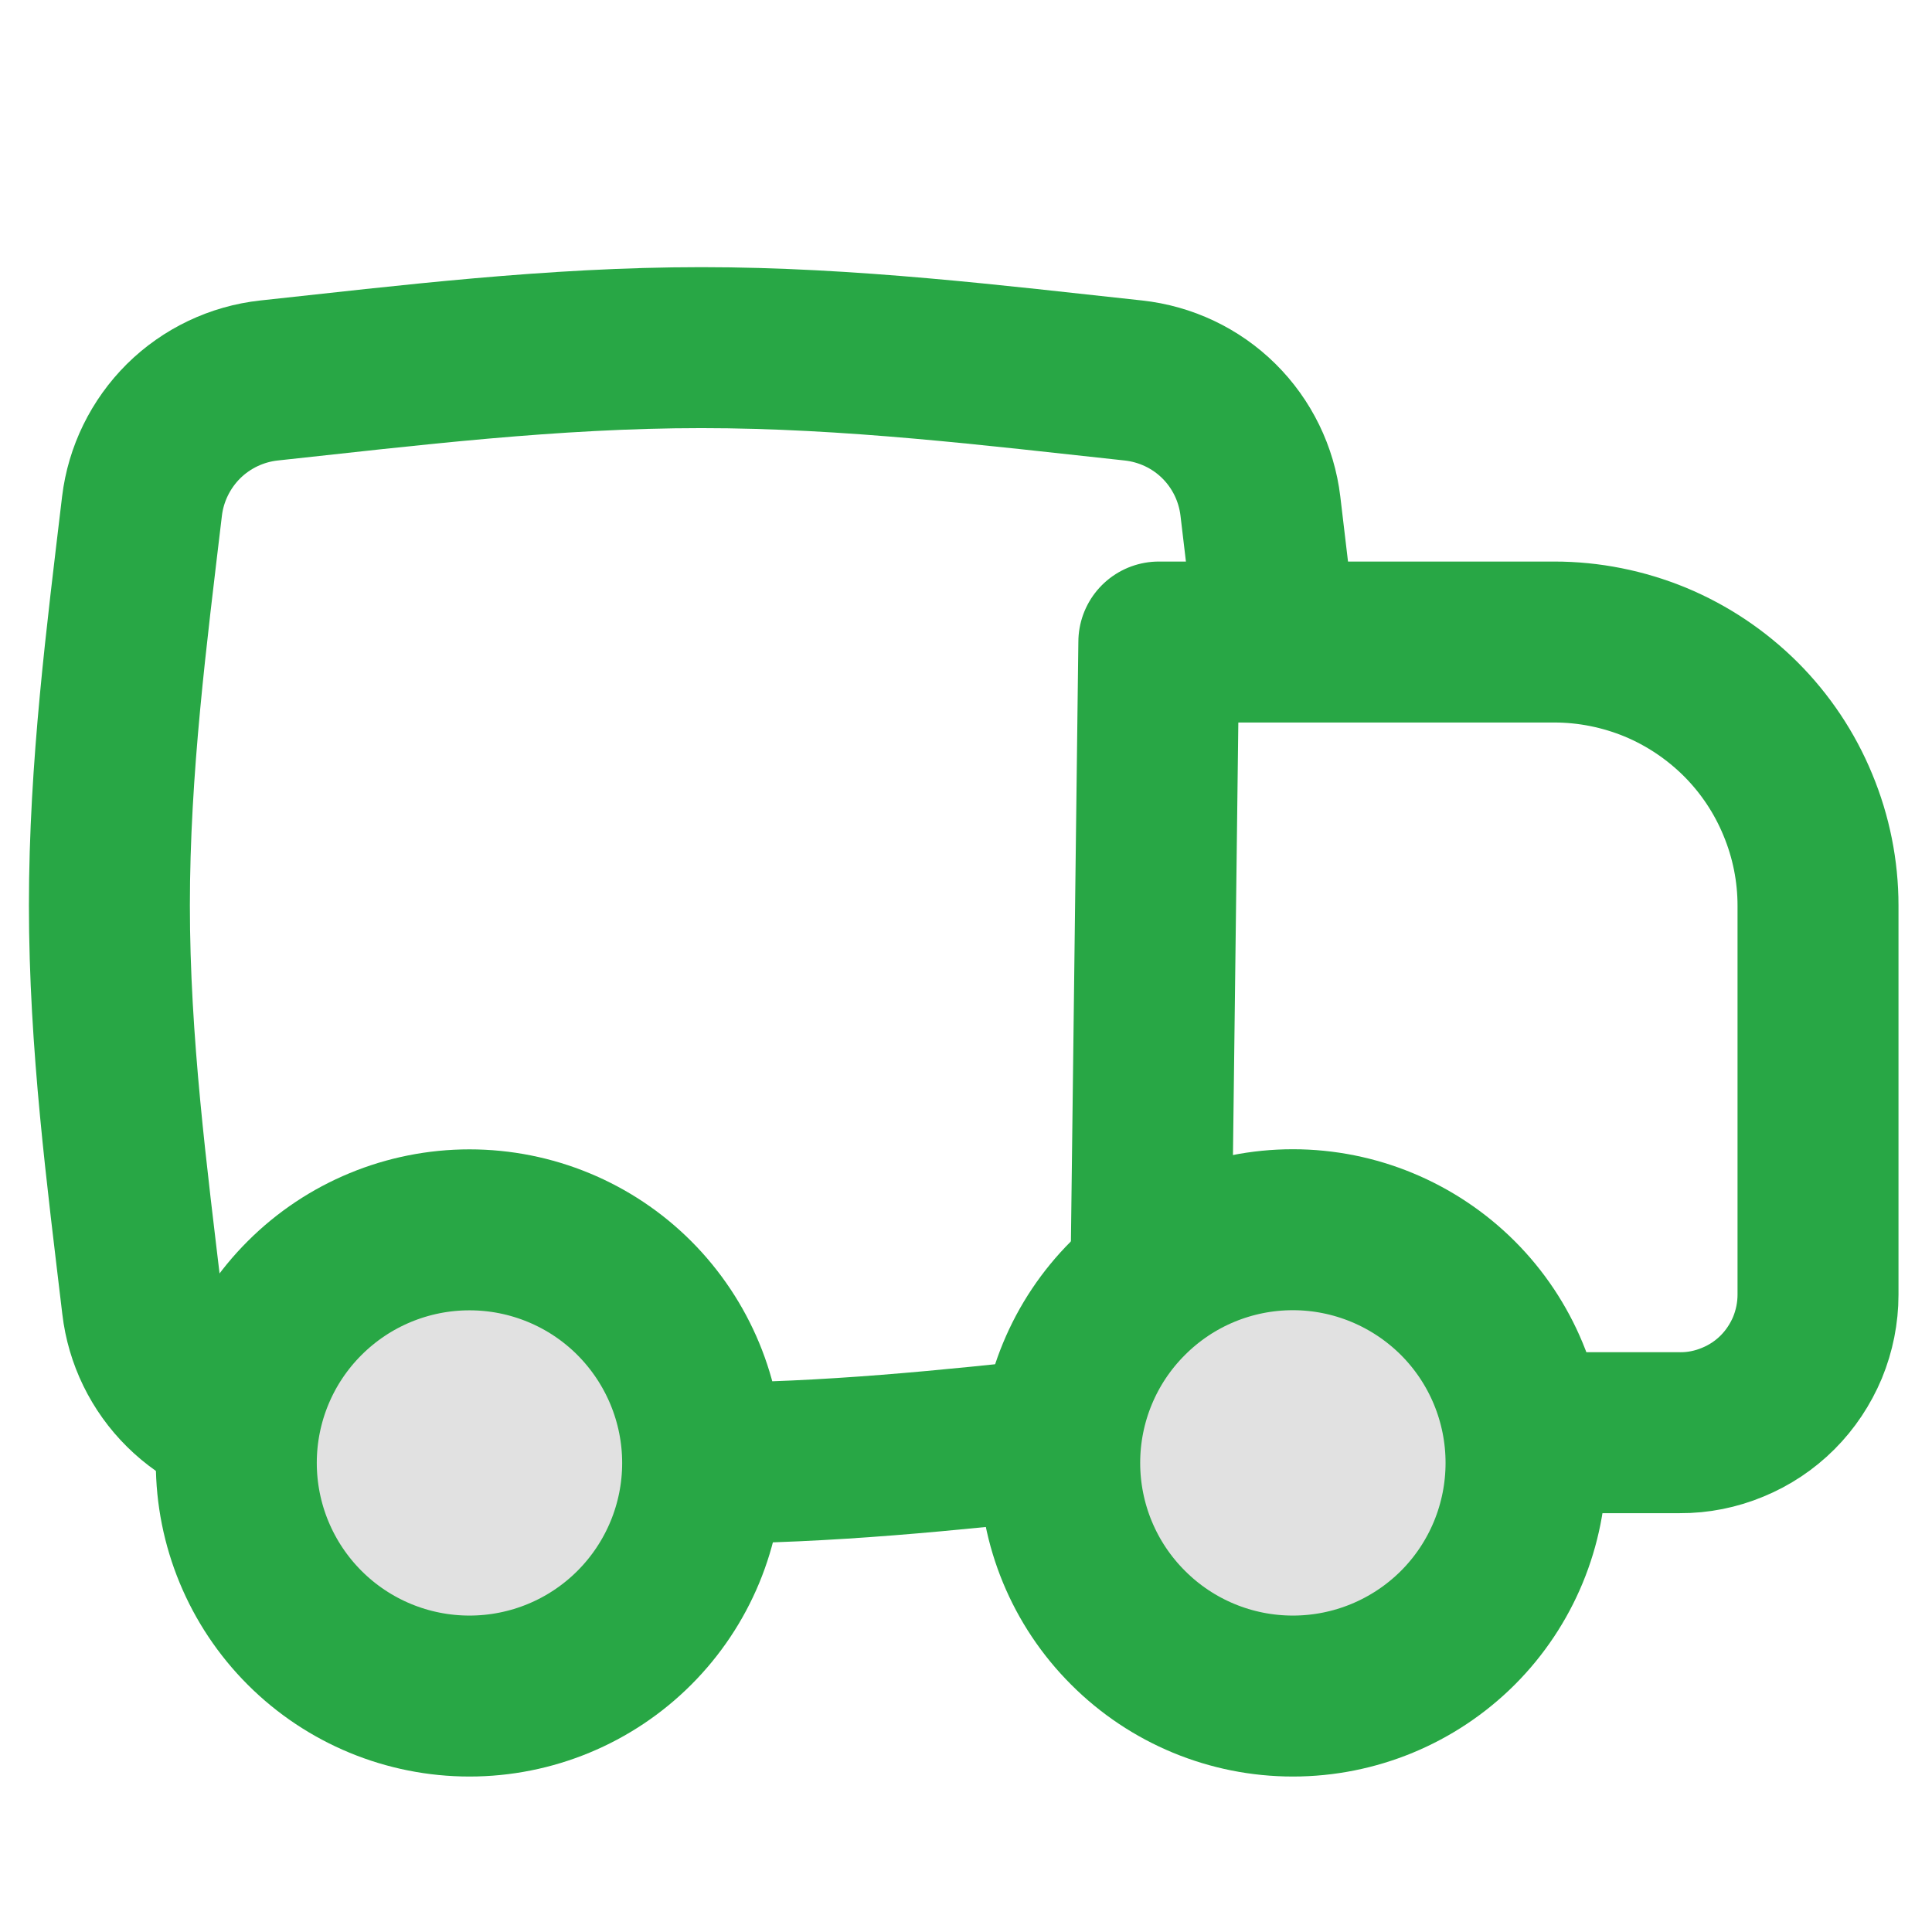
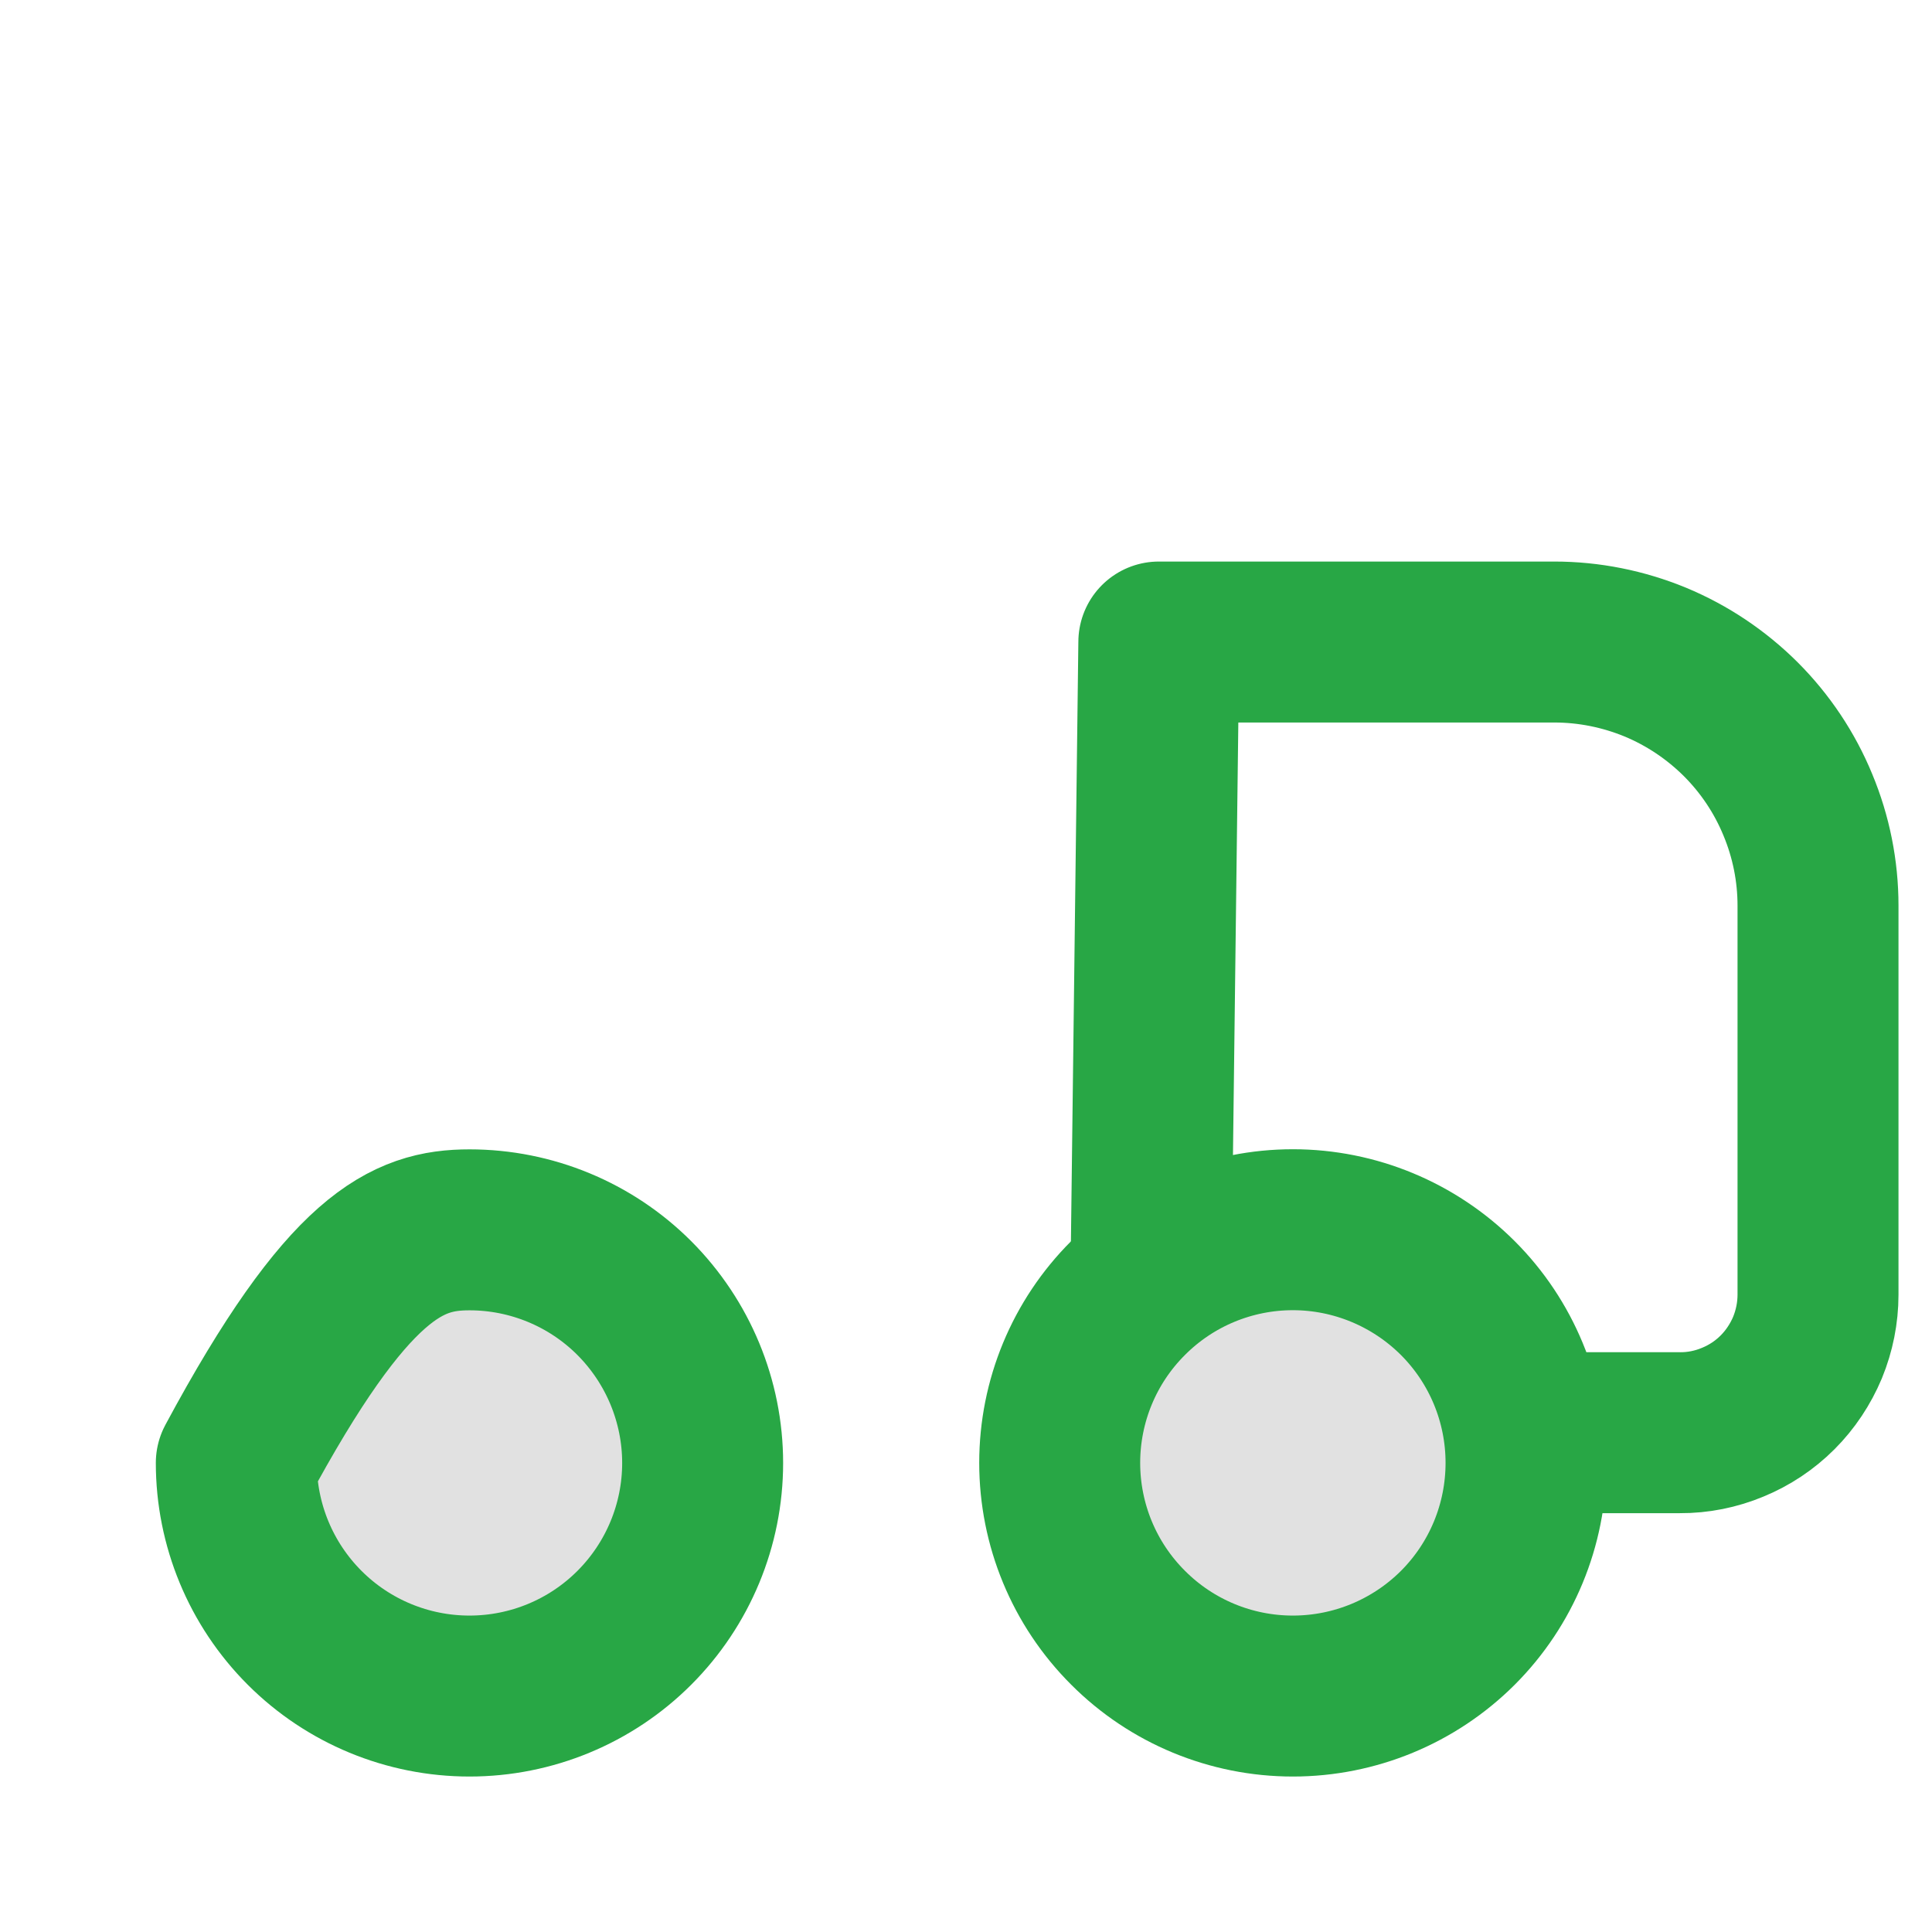
<svg xmlns="http://www.w3.org/2000/svg" fill="none" viewBox="0 0 16 16" height="16" width="16">
  <path stroke-linejoin="round" stroke-linecap="round" stroke-width="1.333" stroke="#28A745" d="M12.667 11.865H13.912C14.062 11.866 14.211 11.836 14.35 11.778C14.489 11.721 14.615 11.637 14.721 11.531C14.827 11.425 14.911 11.298 14.969 11.16C15.026 11.021 15.056 10.872 15.056 10.722V7.5C15.056 7.213 14.999 6.929 14.889 6.665C14.78 6.4 14.619 6.159 14.416 5.956C14.213 5.754 13.973 5.593 13.708 5.483C13.443 5.374 13.159 5.317 12.872 5.317H9.597L9.532 10.563" />
-   <path stroke-width="1.333" stroke="#28A745" d="M5.807 12.117C6.85 12.117 7.87 12.01 8.855 11.903M2.228 11.845C1.961 11.816 1.712 11.697 1.521 11.508C1.33 11.319 1.209 11.071 1.178 10.805C1.052 9.742 0.906 8.634 0.906 7.498C0.906 6.361 1.05 5.254 1.176 4.191C1.208 3.925 1.33 3.677 1.52 3.488C1.711 3.299 1.961 3.18 2.228 3.151C3.378 3.027 4.576 2.879 5.808 2.879C7.039 2.879 8.237 3.027 9.386 3.151C9.653 3.18 9.903 3.298 10.094 3.487C10.285 3.676 10.406 3.924 10.438 4.191C10.482 4.567 10.529 4.947 10.571 5.333" />
-   <path stroke-linejoin="round" stroke-linecap="round" stroke-width="1.333" stroke="#28A745" fill-opacity="0.12" fill="black" d="M10.707 14.046C10.195 14.046 9.704 13.843 9.342 13.48C8.979 13.118 8.776 12.627 8.776 12.115C8.776 11.603 8.979 11.112 9.342 10.75C9.704 10.387 10.195 10.184 10.707 10.184C11.219 10.184 11.71 10.388 12.073 10.75C12.435 11.112 12.638 11.603 12.638 12.115C12.638 12.628 12.435 13.119 12.073 13.481C11.71 13.843 11.219 14.046 10.707 14.046ZM3.888 14.046C3.376 14.046 2.885 13.843 2.523 13.481C2.16 13.118 1.957 12.627 1.957 12.115C1.957 11.603 2.16 11.112 2.523 10.75C2.885 10.388 3.376 10.185 3.888 10.185C4.4 10.185 4.891 10.388 5.253 10.75C5.615 11.113 5.819 11.604 5.819 12.116C5.819 12.628 5.615 13.119 5.253 13.481C4.891 13.843 4.4 14.046 3.888 14.046Z" />
+   <path stroke-linejoin="round" stroke-linecap="round" stroke-width="1.333" stroke="#28A745" fill-opacity="0.12" fill="black" d="M10.707 14.046C10.195 14.046 9.704 13.843 9.342 13.48C8.979 13.118 8.776 12.627 8.776 12.115C8.776 11.603 8.979 11.112 9.342 10.75C9.704 10.387 10.195 10.184 10.707 10.184C11.219 10.184 11.71 10.388 12.073 10.75C12.435 11.112 12.638 11.603 12.638 12.115C12.638 12.628 12.435 13.119 12.073 13.481C11.71 13.843 11.219 14.046 10.707 14.046ZM3.888 14.046C3.376 14.046 2.885 13.843 2.523 13.481C2.16 13.118 1.957 12.627 1.957 12.115C2.885 10.388 3.376 10.185 3.888 10.185C4.4 10.185 4.891 10.388 5.253 10.75C5.615 11.113 5.819 11.604 5.819 12.116C5.819 12.628 5.615 13.119 5.253 13.481C4.891 13.843 4.4 14.046 3.888 14.046Z" />
</svg>